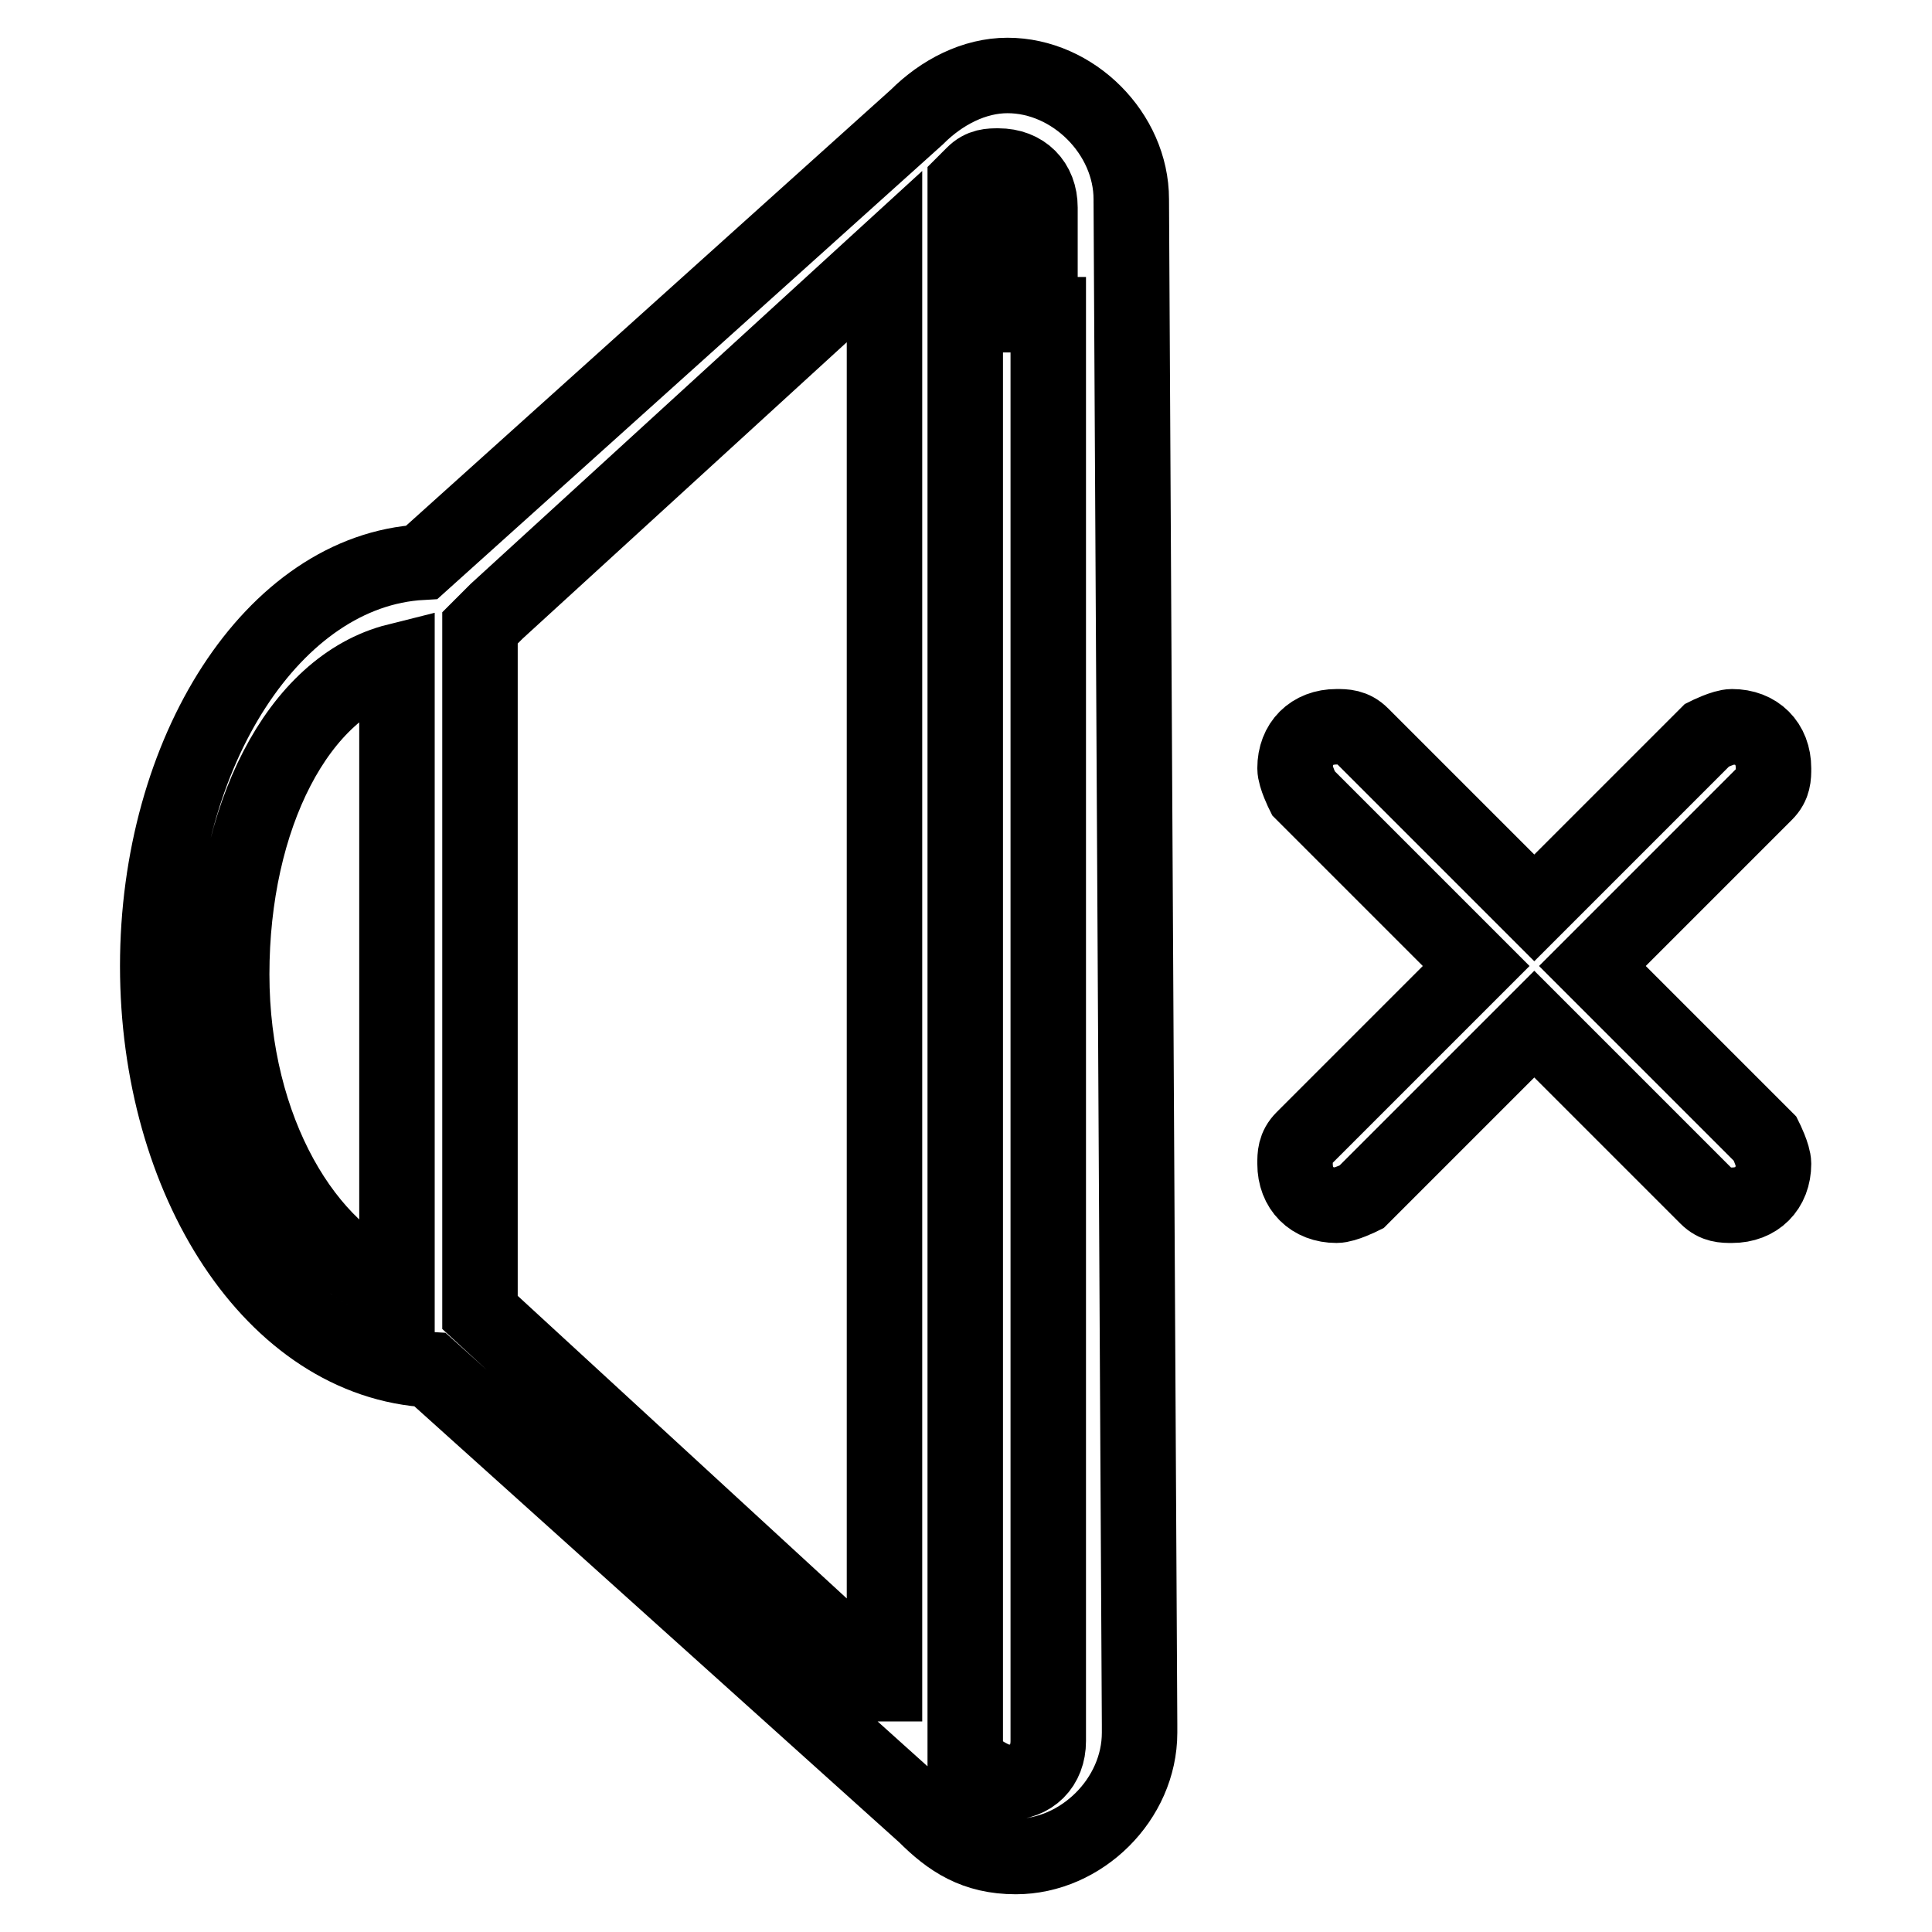
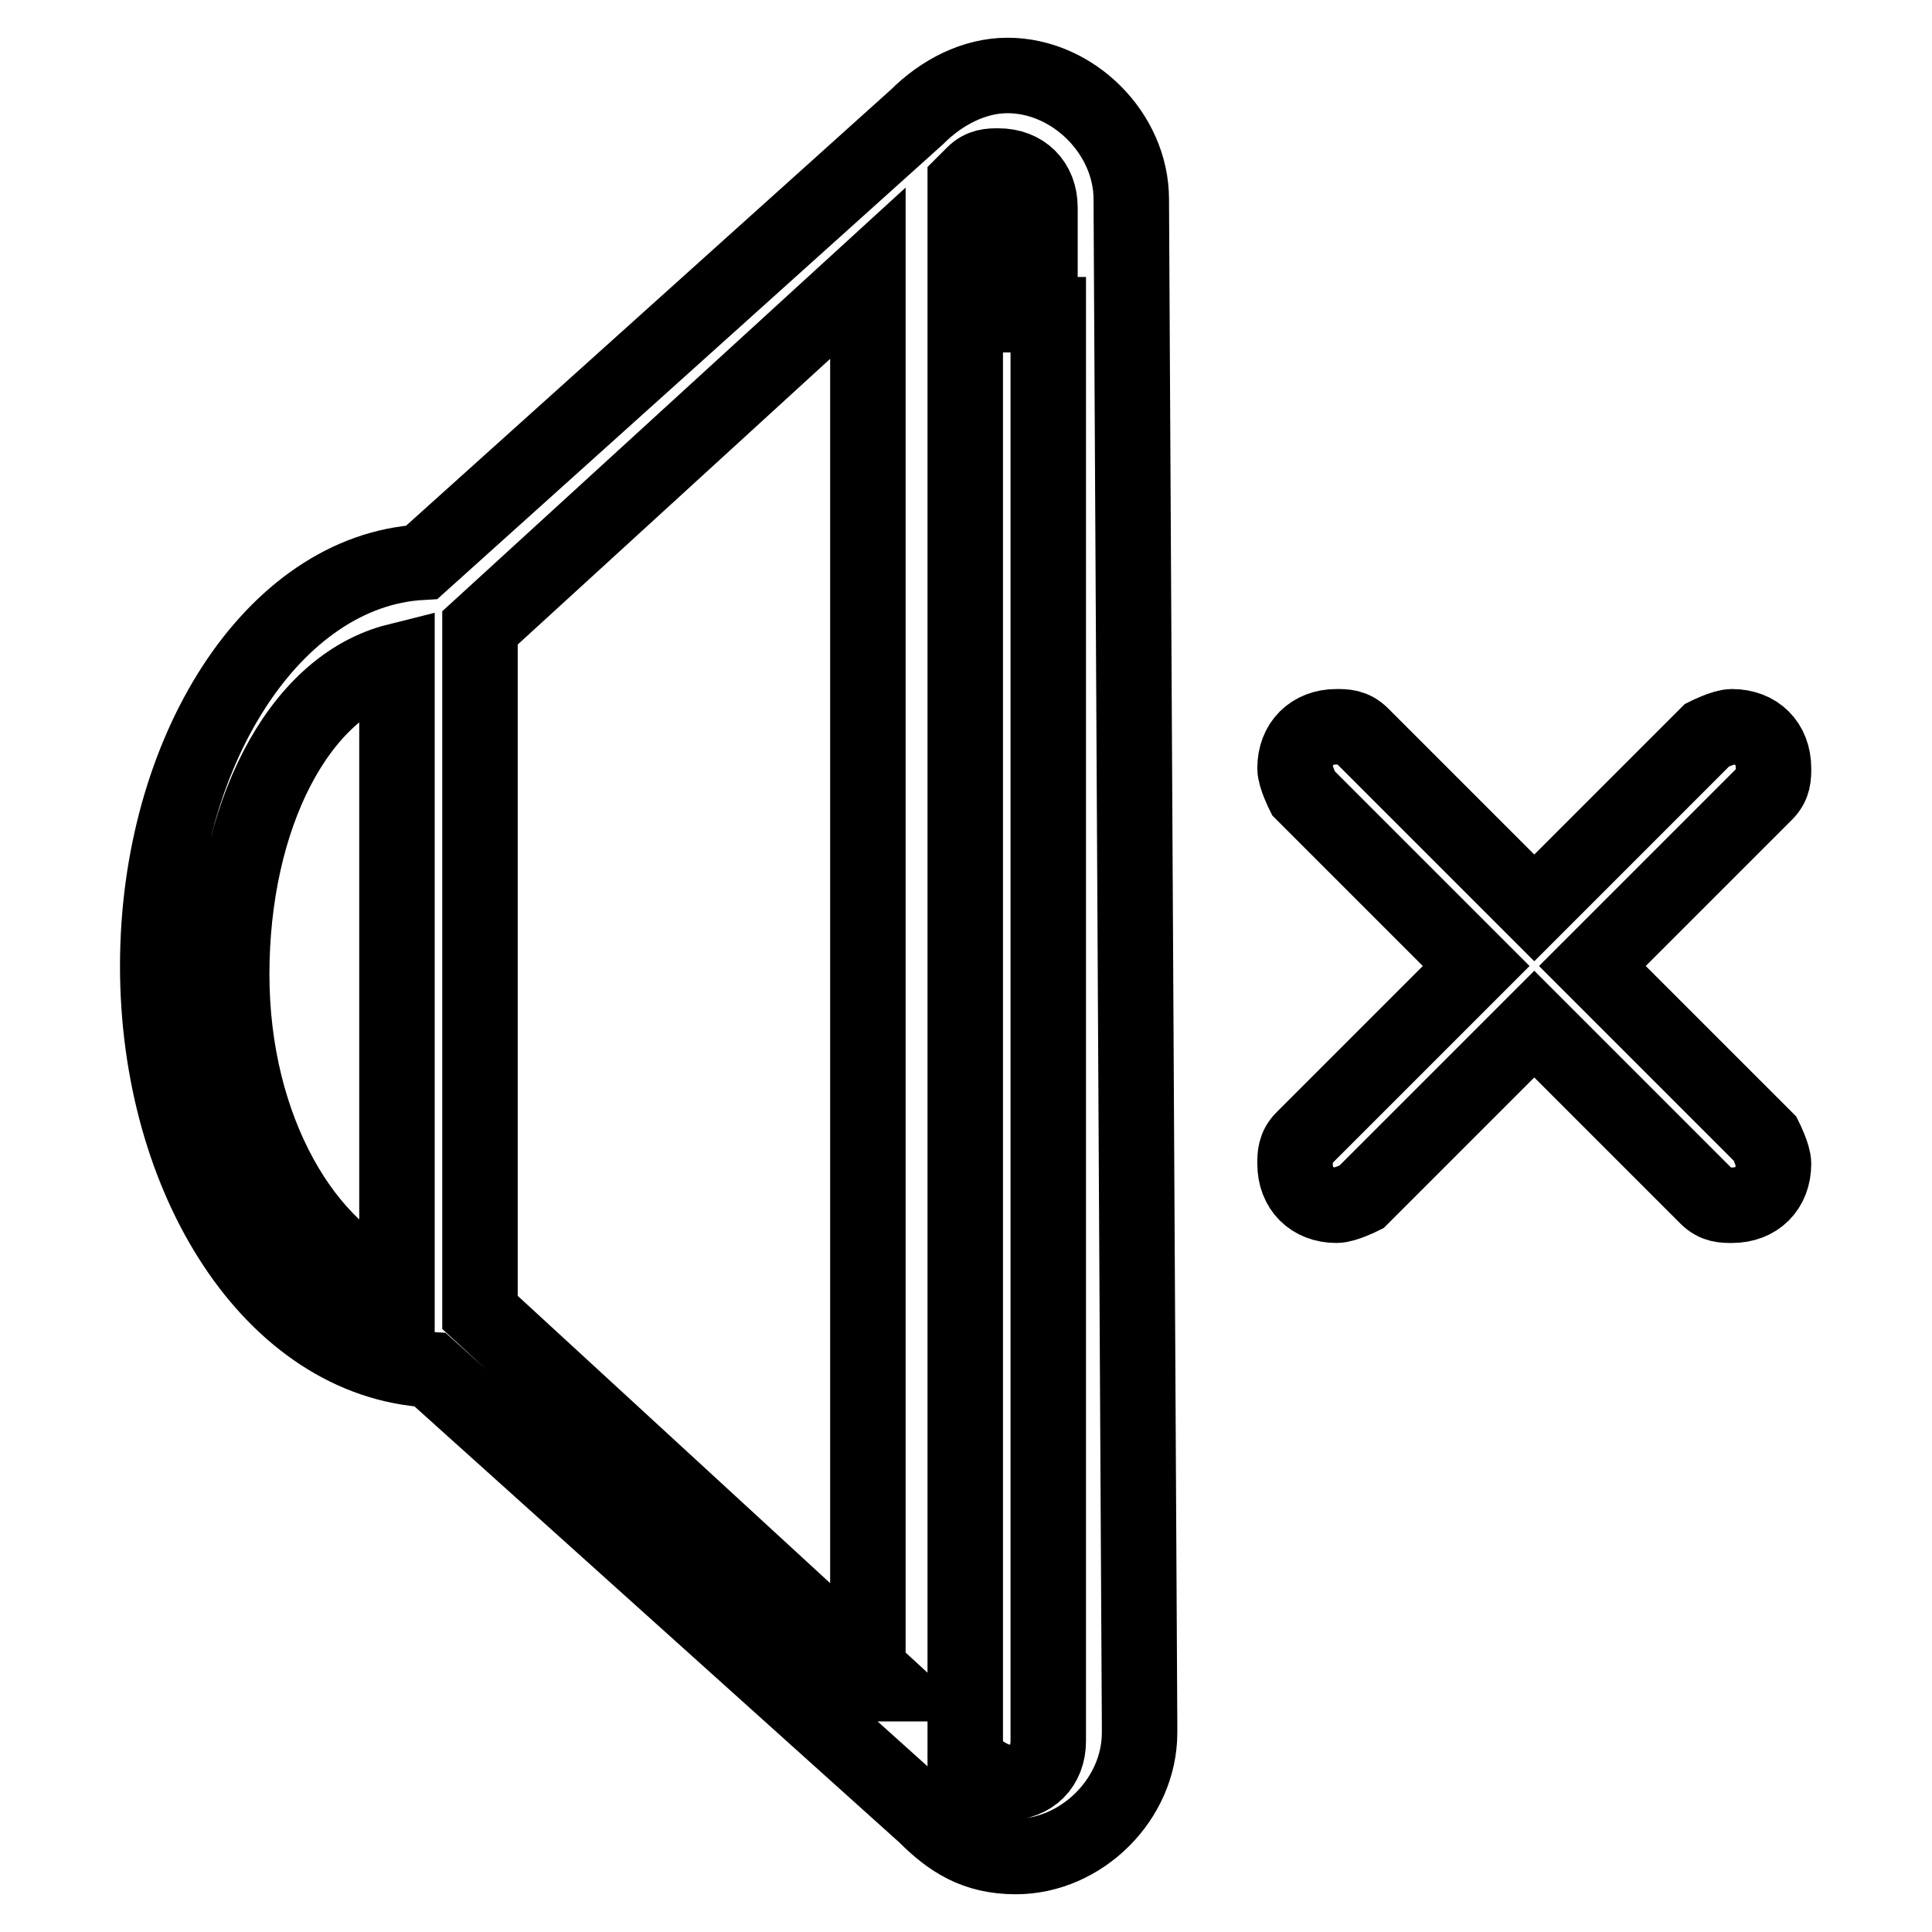
<svg xmlns="http://www.w3.org/2000/svg" version="1.1" x="0px" y="0px" viewBox="0 0 256 256" enable-background="new 0 0 256 256" xml:space="preserve">
  <g>
-     <path stroke-width="10" fill-opacity="0" stroke="#000000" d="M149.9,26.4c0-8.7-7.7-16.4-16.4-16.4c-4.4,0-8.7,2.2-12,5.5l-65.6,59c-19.7,1.1-35,25.1-35,53.5 c0,28.4,15.3,52.4,36.1,53.5l65.6,59c3.3,3.3,6.6,5.5,12,5.5c8.7,0,16.4-7.6,16.4-16.4c0,0,0,0,0-1.1L149.9,26.4 C149.9,27.5,149.9,26.4,149.9,26.4z M52.6,170.6c-12-4.4-21.9-20.8-21.9-41.5s8.7-38.2,21.9-41.5V170.6z M117.1,223.1l-53.5-49.2 V83.2l2.2-2.2l0,0l51.4-47V223.1z M138.9,41.7v173.7v15.3c0,3.3-2.2,5.5-5.5,5.5c-1.1,0-3.3-1.1-4.4-2.2l0,0l-1.1-1.1V24.2l1.1-1.1 l0,0c1.1-1.1,2.2-1.1,3.3-1.1c3.3,0,5.5,2.2,5.5,5.5v14.2H138.9z M211,128l22.9-22.9c1.1-1.1,1.1-2.2,1.1-3.3 c0-3.3-2.2-5.5-5.5-5.5c-1.1,0-3.3,1.1-3.3,1.1l-22.9,22.9l-22.9-22.9c-1.1-1.1-2.2-1.1-3.3-1.1c-3.3,0-5.5,2.2-5.5,5.5 c0,1.1,1.1,3.3,1.1,3.3l22.9,22.9l-22.9,22.9c-1.1,1.1-1.1,2.2-1.1,3.3c0,3.3,2.2,5.5,5.5,5.5c1.1,0,3.3-1.1,3.3-1.1l22.9-22.9 l22.9,22.9c1.1,1.1,2.2,1.1,3.3,1.1c3.3,0,5.5-2.2,5.5-5.5c0-1.1-1.1-3.3-1.1-3.3L211,128z" />
+     <path stroke-width="10" fill-opacity="0" stroke="#000000" d="M149.9,26.4c0-8.7-7.7-16.4-16.4-16.4c-4.4,0-8.7,2.2-12,5.5l-65.6,59c-19.7,1.1-35,25.1-35,53.5 c0,28.4,15.3,52.4,36.1,53.5l65.6,59c3.3,3.3,6.6,5.5,12,5.5c8.7,0,16.4-7.6,16.4-16.4c0,0,0,0,0-1.1L149.9,26.4 C149.9,27.5,149.9,26.4,149.9,26.4z M52.6,170.6c-12-4.4-21.9-20.8-21.9-41.5s8.7-38.2,21.9-41.5V170.6z M117.1,223.1l-53.5-49.2 V83.2l0,0l51.4-47V223.1z M138.9,41.7v173.7v15.3c0,3.3-2.2,5.5-5.5,5.5c-1.1,0-3.3-1.1-4.4-2.2l0,0l-1.1-1.1V24.2l1.1-1.1 l0,0c1.1-1.1,2.2-1.1,3.3-1.1c3.3,0,5.5,2.2,5.5,5.5v14.2H138.9z M211,128l22.9-22.9c1.1-1.1,1.1-2.2,1.1-3.3 c0-3.3-2.2-5.5-5.5-5.5c-1.1,0-3.3,1.1-3.3,1.1l-22.9,22.9l-22.9-22.9c-1.1-1.1-2.2-1.1-3.3-1.1c-3.3,0-5.5,2.2-5.5,5.5 c0,1.1,1.1,3.3,1.1,3.3l22.9,22.9l-22.9,22.9c-1.1,1.1-1.1,2.2-1.1,3.3c0,3.3,2.2,5.5,5.5,5.5c1.1,0,3.3-1.1,3.3-1.1l22.9-22.9 l22.9,22.9c1.1,1.1,2.2,1.1,3.3,1.1c3.3,0,5.5-2.2,5.5-5.5c0-1.1-1.1-3.3-1.1-3.3L211,128z" />
  </g>
</svg>